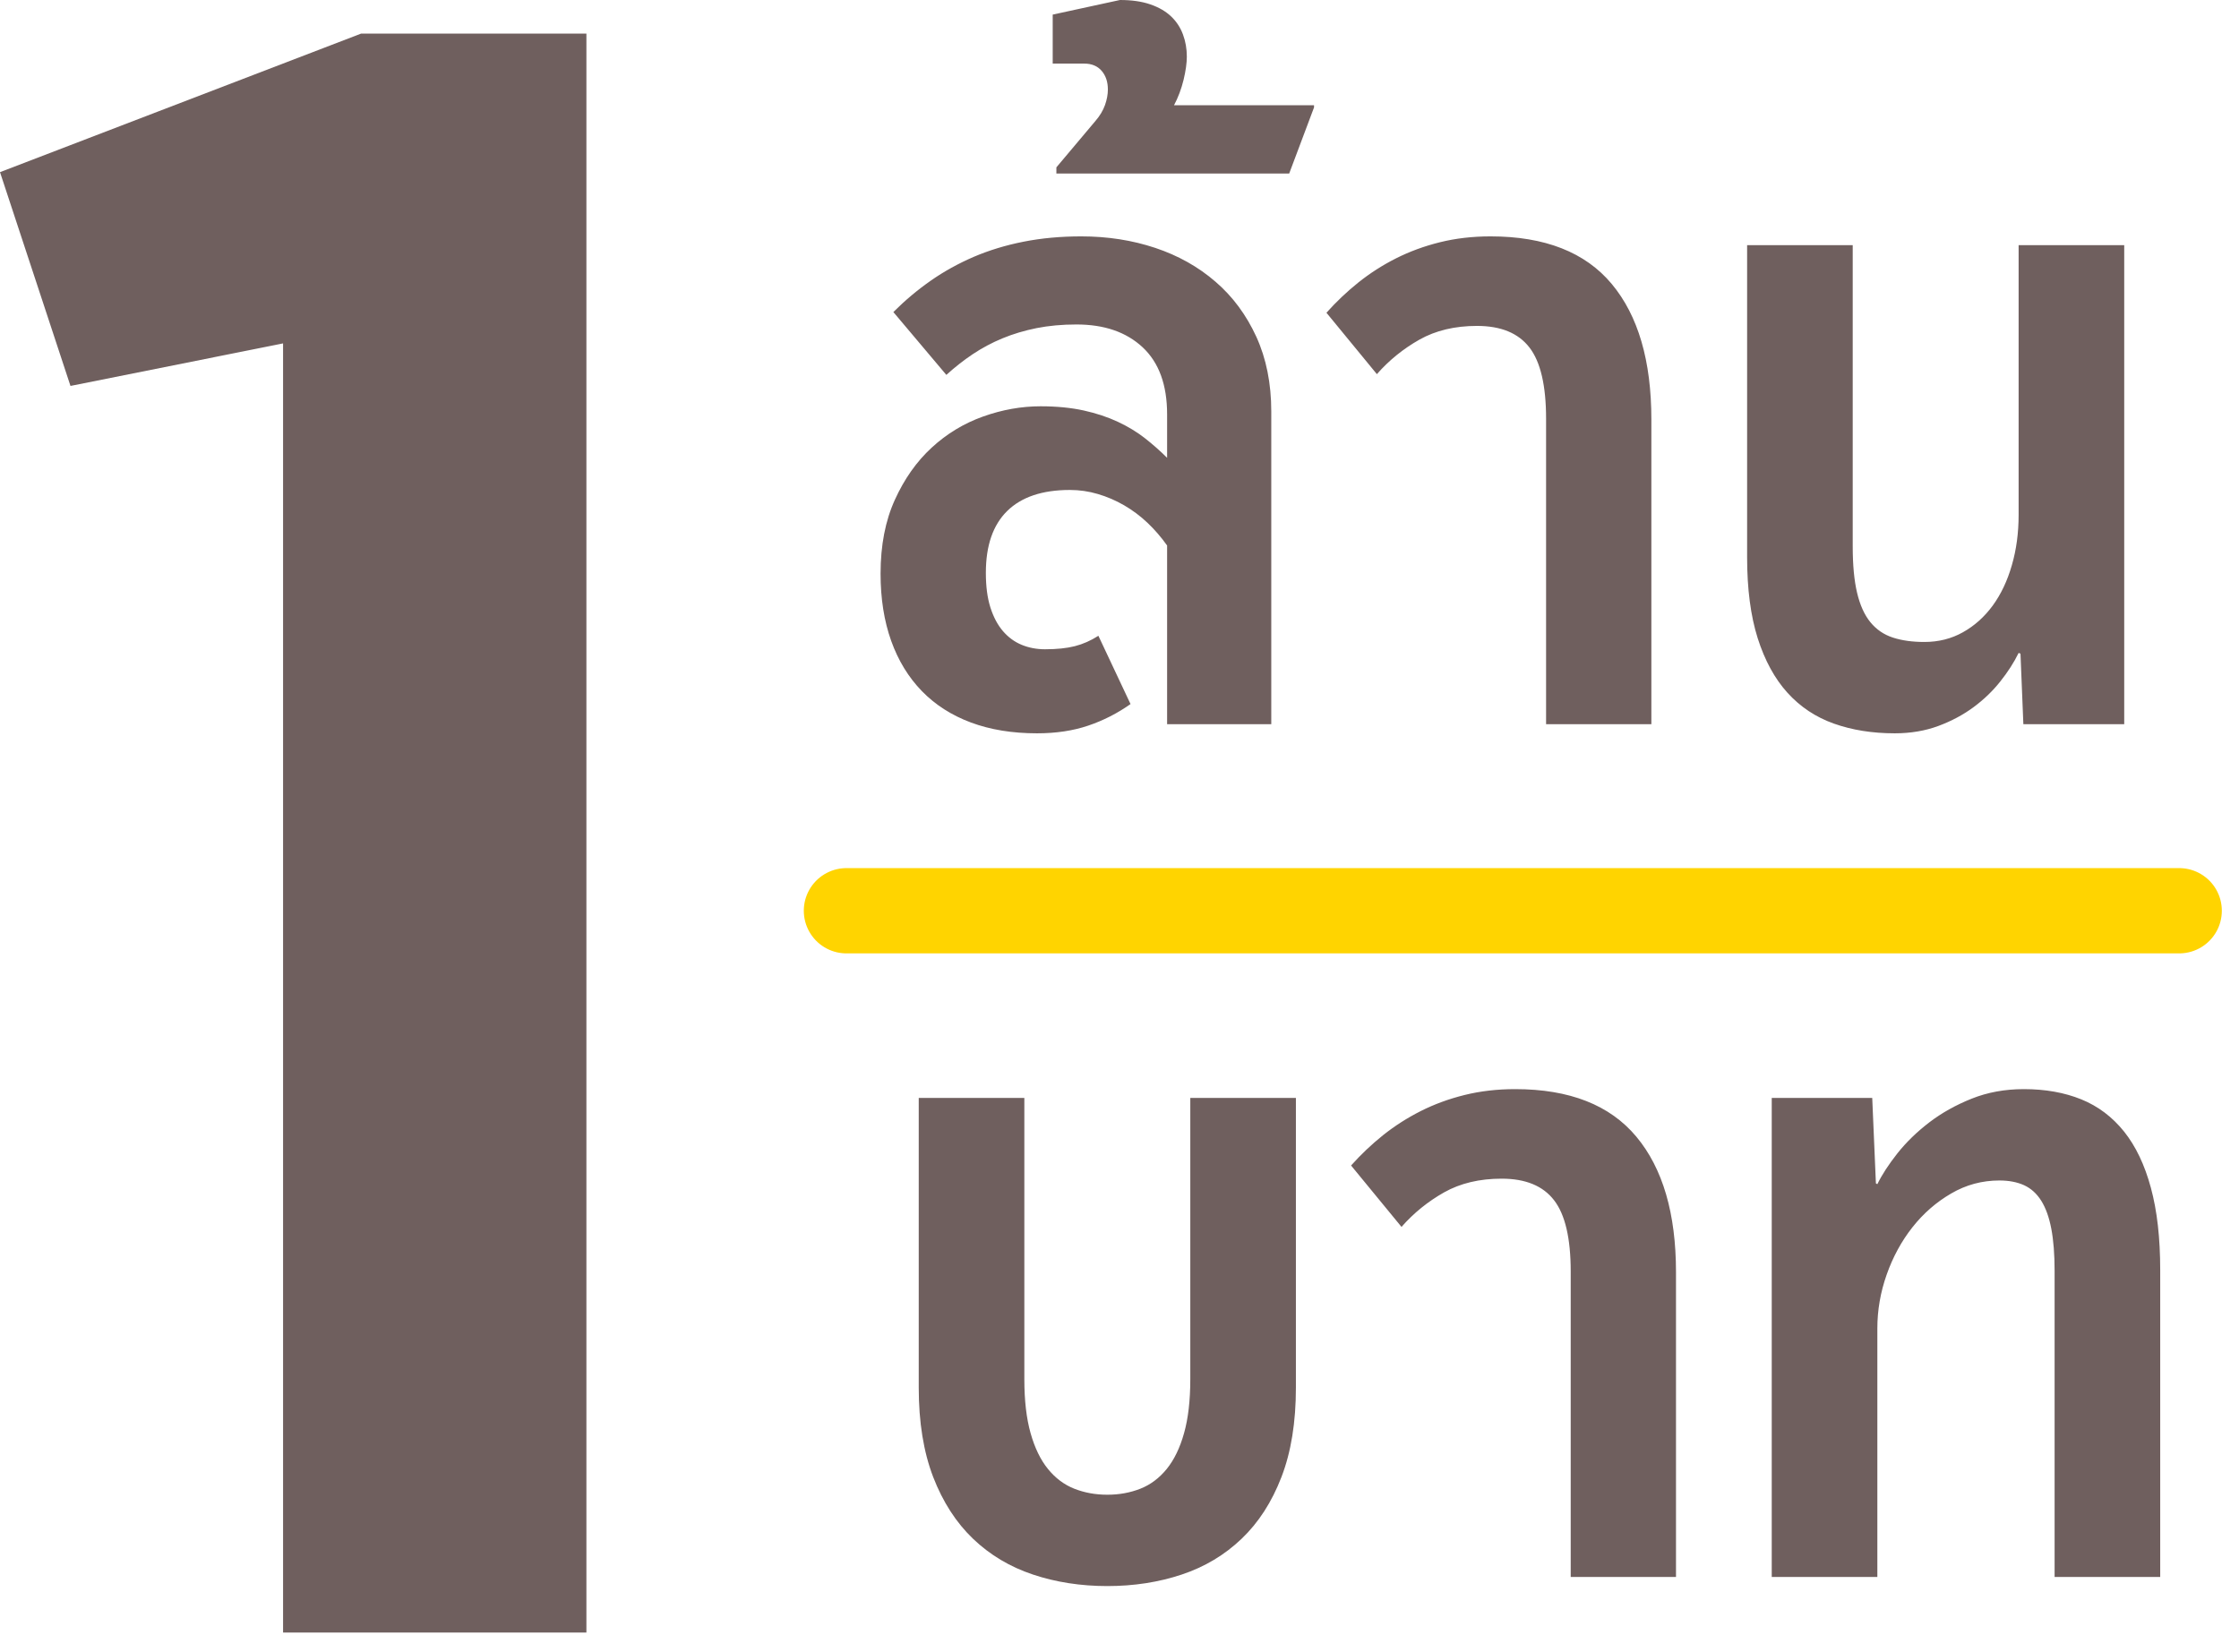
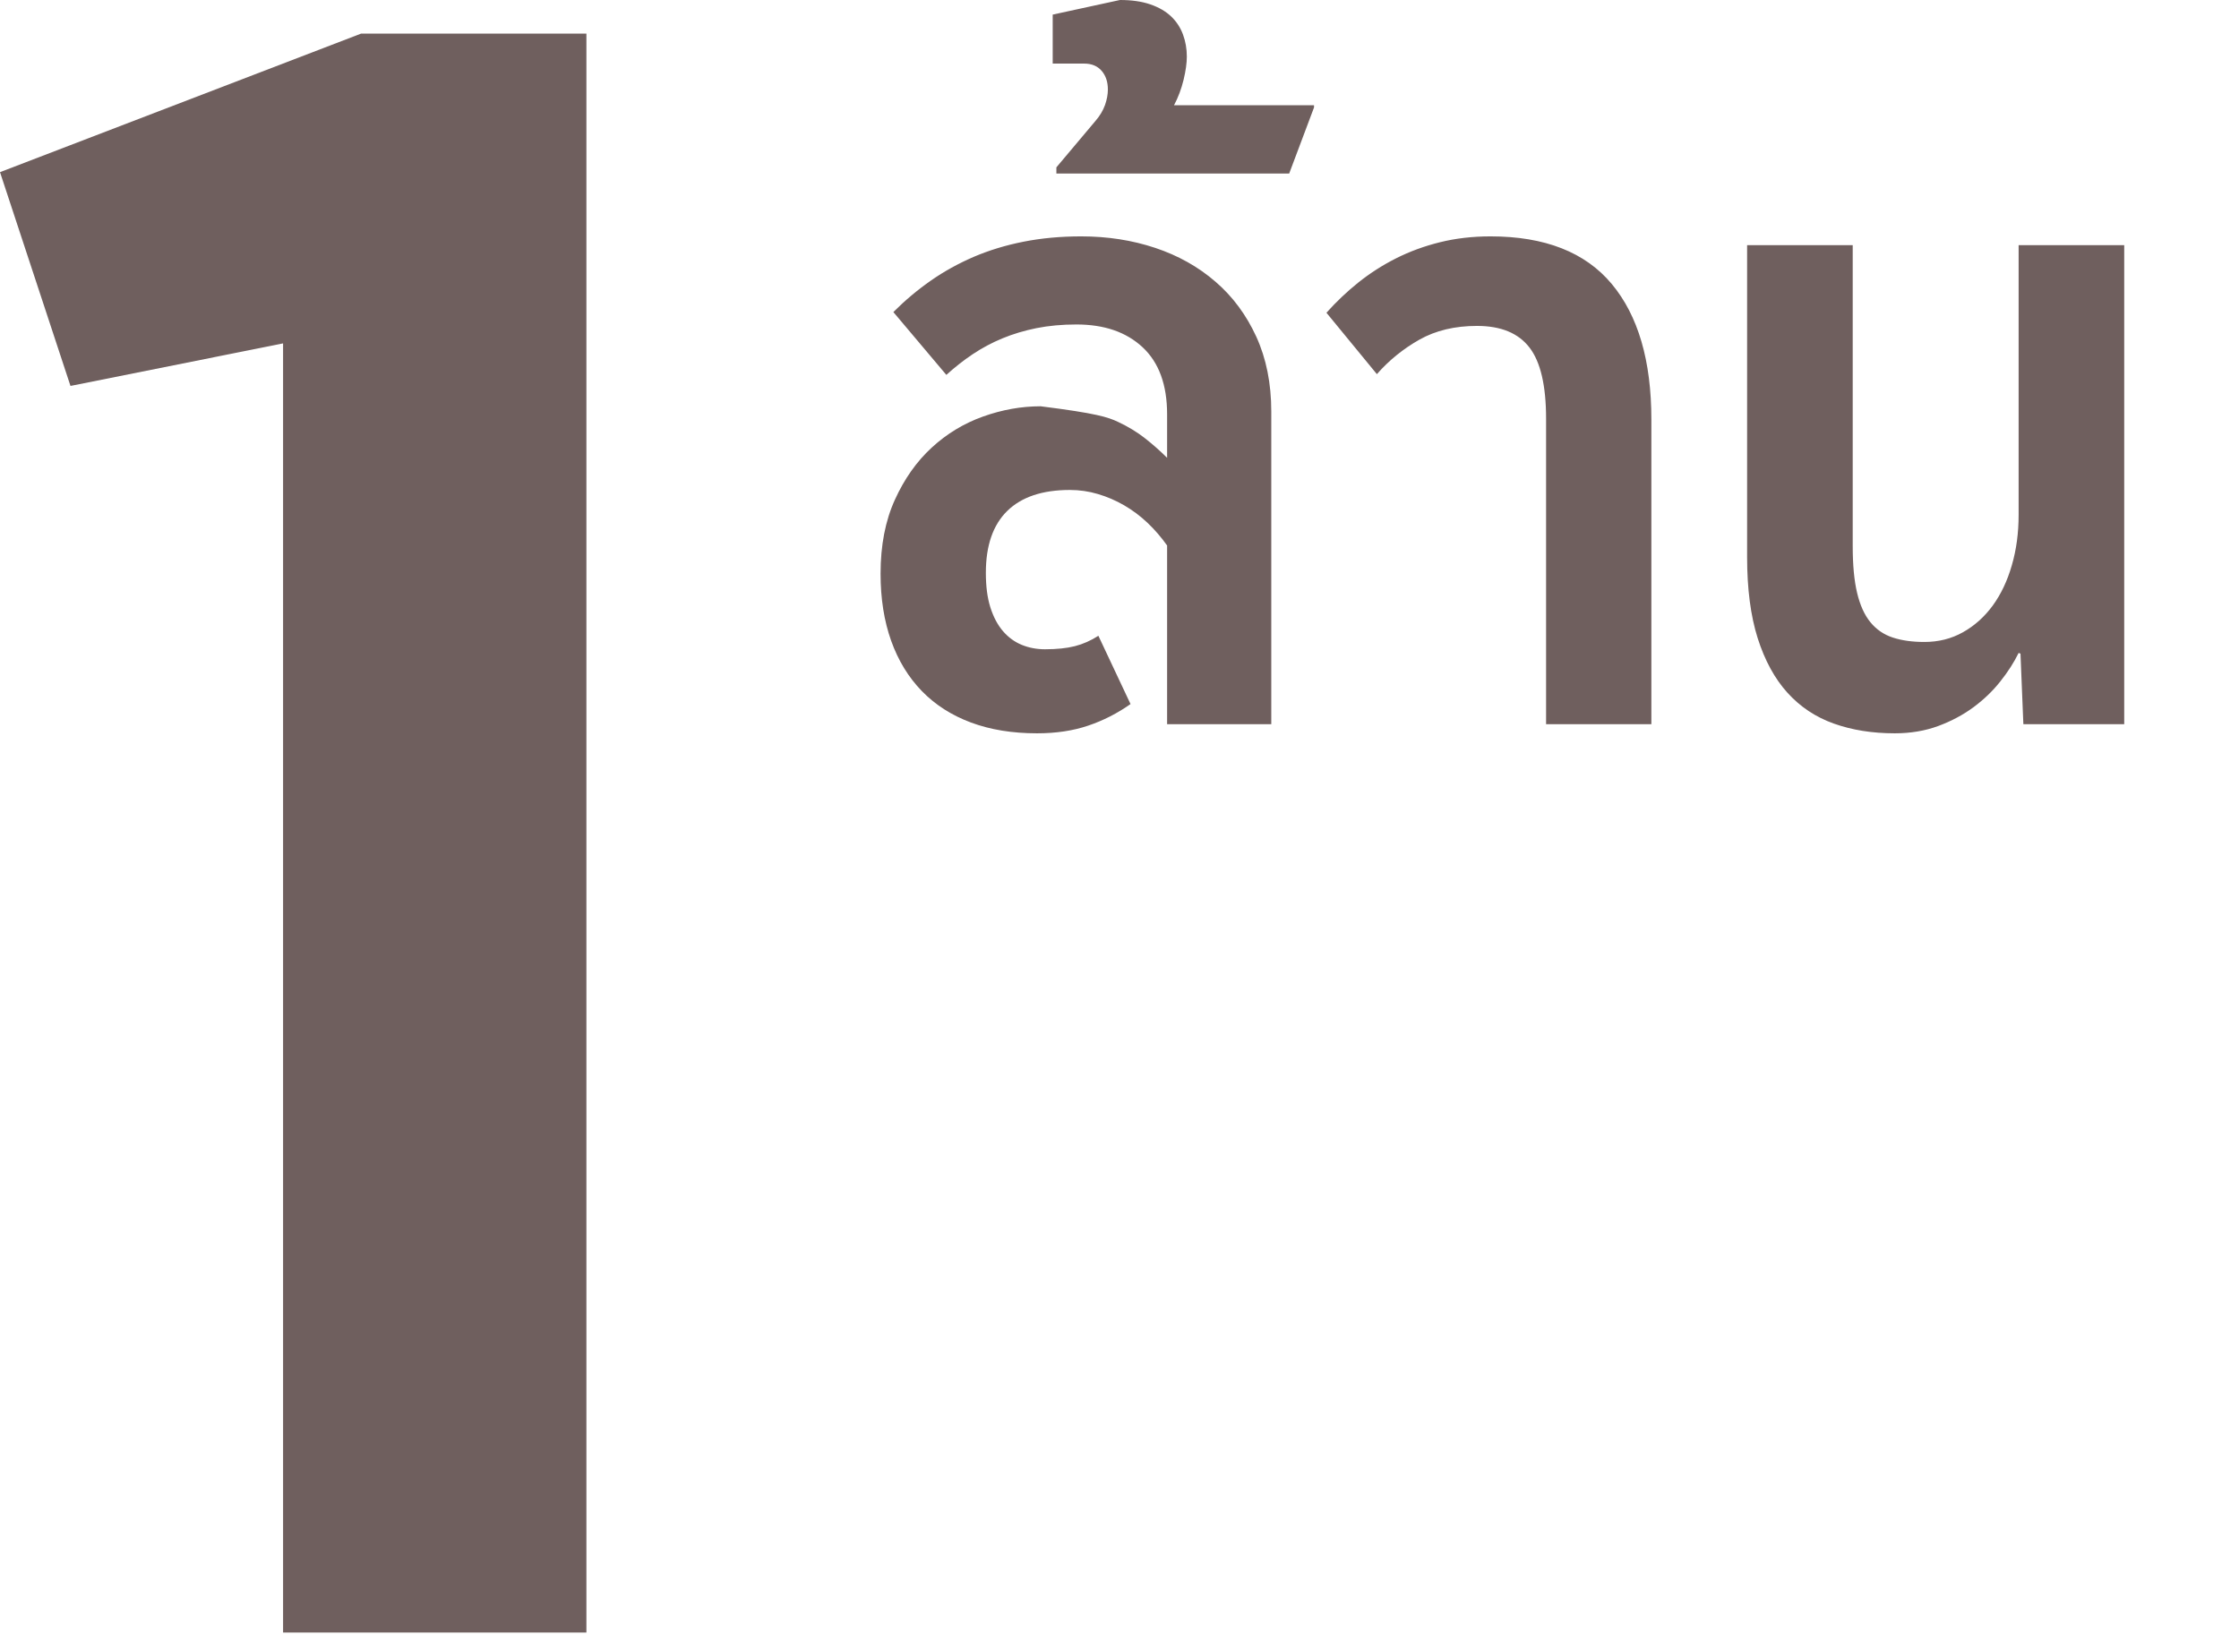
<svg xmlns="http://www.w3.org/2000/svg" width="42px" height="31px" viewBox="0 0 42 31" version="1.1">
  <title>24F4076D-1C0F-4941-ACF2-A6FC68949AD9</title>
  <desc>Created with sketchtool.</desc>
  <g id="Backup-21-07-2020" stroke="none" stroke-width="1" fill="none" fill-rule="evenodd">
    <g id="Ploan/IFIN/2.1" transform="translate(-1069, -745)">
      <g id="Group-2" transform="translate(0, 672)">
        <g id="Group" transform="translate(955, 40)">
          <g id="Group-9-Copy-2" transform="translate(87, 0)">
            <g id="Group-16" transform="translate(27, 33)">
-               <path d="M17.234,26.036 L17.234,20.6 L19.215,20.6 L19.215,25.879 C19.215,26.276 19.254,26.613 19.332,26.89 C19.41,27.166 19.518,27.39 19.658,27.562 C19.797,27.733 19.962,27.857 20.151,27.932 C20.341,28.007 20.548,28.045 20.772,28.045 C20.996,28.045 21.202,28.007 21.392,27.932 C21.582,27.857 21.746,27.733 21.886,27.562 C22.025,27.39 22.134,27.166 22.211,26.89 C22.289,26.613 22.328,26.276 22.328,25.879 L22.328,20.6 L24.309,20.6 L24.309,26.036 C24.309,26.685 24.219,27.244 24.038,27.713 C23.858,28.181 23.609,28.567 23.291,28.871 C22.973,29.175 22.599,29.399 22.167,29.543 C21.735,29.687 21.27,29.759 20.772,29.759 C20.274,29.759 19.808,29.687 19.377,29.543 C18.945,29.399 18.57,29.175 18.252,28.871 C17.935,28.567 17.686,28.181 17.505,27.713 C17.325,27.244 17.234,26.685 17.234,26.036 Z M25.344,21.868 C25.527,21.663 25.727,21.473 25.944,21.299 C26.161,21.126 26.397,20.975 26.65,20.847 C26.904,20.719 27.178,20.618 27.473,20.545 C27.768,20.472 28.084,20.435 28.422,20.435 C29.442,20.435 30.199,20.733 30.695,21.327 C31.191,21.921 31.439,22.769 31.439,23.87 L31.439,29.588 L29.464,29.588 L29.464,23.856 C29.464,23.235 29.36,22.789 29.152,22.52 C28.945,22.25 28.617,22.115 28.169,22.115 C27.753,22.115 27.393,22.201 27.089,22.372 C26.785,22.544 26.519,22.759 26.29,23.02 L25.344,21.868 Z M33.235,29.588 L33.235,20.6 L35.12,20.6 L35.189,22.204 L35.216,22.218 C35.303,22.04 35.429,21.847 35.593,21.639 C35.758,21.431 35.957,21.238 36.19,21.059 C36.423,20.881 36.688,20.733 36.985,20.614 C37.282,20.495 37.609,20.435 37.965,20.435 C38.367,20.435 38.726,20.499 39.042,20.627 C39.357,20.755 39.624,20.957 39.844,21.231 C40.063,21.505 40.231,21.857 40.347,22.286 C40.464,22.716 40.522,23.23 40.522,23.829 L40.522,29.588 L38.541,29.588 L38.541,23.843 C38.541,23.532 38.52,23.269 38.479,23.054 C38.438,22.839 38.375,22.665 38.291,22.53 C38.206,22.395 38.099,22.298 37.969,22.238 C37.838,22.179 37.684,22.149 37.506,22.149 C37.181,22.149 36.88,22.23 36.601,22.393 C36.322,22.555 36.08,22.766 35.874,23.027 C35.669,23.287 35.508,23.583 35.391,23.915 C35.274,24.246 35.216,24.583 35.216,24.926 L35.216,29.588 L33.235,29.588 Z" id="บาท" fill="#6F5F5E" fill-rule="nonzero" />
-               <path d="M16.518,10.763 C16.518,10.233 16.607,9.771 16.786,9.378 C16.964,8.985 17.195,8.658 17.478,8.398 C17.761,8.137 18.083,7.943 18.441,7.815 C18.8,7.687 19.16,7.623 19.521,7.623 C19.823,7.623 20.092,7.65 20.33,7.702 C20.568,7.755 20.781,7.826 20.971,7.915 C21.161,8.004 21.33,8.107 21.478,8.223 C21.627,8.34 21.765,8.462 21.893,8.59 L21.893,7.774 C21.893,7.221 21.74,6.802 21.434,6.516 C21.127,6.23 20.714,6.088 20.193,6.088 C19.923,6.088 19.674,6.111 19.446,6.156 C19.217,6.202 19.003,6.266 18.805,6.348 C18.606,6.43 18.42,6.53 18.246,6.646 C18.072,6.763 17.908,6.892 17.752,7.034 L16.758,5.855 C16.978,5.635 17.212,5.439 17.461,5.265 C17.71,5.091 17.979,4.943 18.266,4.819 C18.554,4.696 18.865,4.601 19.199,4.535 C19.532,4.469 19.893,4.435 20.282,4.435 C20.776,4.435 21.238,4.507 21.67,4.651 C22.102,4.795 22.479,5.007 22.801,5.286 C23.124,5.564 23.378,5.908 23.566,6.317 C23.753,6.726 23.847,7.194 23.847,7.719 L23.847,13.588 L21.893,13.588 L21.893,10.235 C21.783,10.08 21.661,9.938 21.526,9.81 C21.391,9.682 21.245,9.573 21.087,9.481 C20.93,9.39 20.765,9.319 20.594,9.269 C20.423,9.218 20.248,9.193 20.069,9.193 C19.553,9.193 19.161,9.325 18.894,9.587 C18.626,9.85 18.493,10.237 18.493,10.749 C18.493,11.001 18.521,11.217 18.578,11.397 C18.636,11.578 18.714,11.726 18.815,11.843 C18.915,11.959 19.033,12.045 19.168,12.1 C19.303,12.155 19.448,12.182 19.603,12.182 C19.823,12.182 20.009,12.163 20.162,12.124 C20.315,12.085 20.462,12.02 20.604,11.929 L21.207,13.21 C20.961,13.384 20.696,13.519 20.412,13.615 C20.129,13.711 19.809,13.759 19.452,13.759 C18.991,13.759 18.578,13.692 18.215,13.557 C17.852,13.422 17.544,13.225 17.293,12.967 C17.042,12.709 16.85,12.395 16.717,12.024 C16.585,11.654 16.518,11.234 16.518,10.763 Z M19.747,1.193 L19.747,0.274 L21.009,0 C21.228,0 21.418,0.027 21.578,0.082 C21.738,0.137 21.868,0.213 21.968,0.308 C22.069,0.404 22.143,0.518 22.191,0.648 C22.239,0.778 22.263,0.916 22.263,1.063 C22.263,1.181 22.243,1.327 22.202,1.498 C22.16,1.669 22.101,1.828 22.023,1.974 L24.649,1.974 L24.649,2.016 L24.183,3.256 L19.816,3.256 L19.816,3.14 L20.549,2.269 C20.632,2.173 20.691,2.074 20.728,1.971 C20.764,1.868 20.782,1.771 20.782,1.68 C20.782,1.538 20.744,1.421 20.666,1.33 C20.588,1.239 20.478,1.193 20.337,1.193 L19.747,1.193 Z M24.882,5.868 C25.065,5.663 25.265,5.473 25.482,5.299 C25.699,5.126 25.934,4.975 26.188,4.847 C26.442,4.719 26.716,4.618 27.011,4.545 C27.305,4.472 27.622,4.435 27.96,4.435 C28.979,4.435 29.737,4.733 30.233,5.327 C30.729,5.921 30.977,6.769 30.977,7.87 L30.977,13.588 L29.002,13.588 L29.002,7.856 C29.002,7.235 28.898,6.789 28.69,6.52 C28.482,6.25 28.154,6.115 27.706,6.115 C27.291,6.115 26.931,6.201 26.627,6.372 C26.323,6.544 26.057,6.759 25.828,7.02 L24.882,5.868 Z M32.773,10.455 L32.773,4.6 L34.754,4.6 L34.754,10.249 C34.754,10.601 34.781,10.892 34.836,11.123 C34.891,11.354 34.974,11.538 35.086,11.675 C35.198,11.812 35.339,11.908 35.508,11.963 C35.677,12.018 35.874,12.045 36.098,12.045 C36.363,12.045 36.604,11.985 36.821,11.863 C37.038,11.742 37.224,11.575 37.38,11.363 C37.535,11.15 37.655,10.898 37.739,10.605 C37.824,10.313 37.866,9.998 37.866,9.659 L37.866,4.6 L39.847,4.6 L39.847,13.588 L37.955,13.588 L37.901,12.264 L37.866,12.251 C37.779,12.429 37.665,12.607 37.523,12.785 C37.382,12.964 37.214,13.125 37.02,13.269 C36.825,13.413 36.605,13.53 36.358,13.622 C36.111,13.713 35.839,13.759 35.542,13.759 C35.122,13.759 34.741,13.698 34.401,13.577 C34.06,13.456 33.77,13.263 33.53,12.998 C33.29,12.733 33.104,12.391 32.971,11.973 C32.839,11.555 32.773,11.049 32.773,10.455 Z" id="ล้าน" fill="#6F5F5E" fill-rule="nonzero" />
+               <path d="M16.518,10.763 C16.518,10.233 16.607,9.771 16.786,9.378 C16.964,8.985 17.195,8.658 17.478,8.398 C17.761,8.137 18.083,7.943 18.441,7.815 C18.8,7.687 19.16,7.623 19.521,7.623 C20.568,7.755 20.781,7.826 20.971,7.915 C21.161,8.004 21.33,8.107 21.478,8.223 C21.627,8.34 21.765,8.462 21.893,8.59 L21.893,7.774 C21.893,7.221 21.74,6.802 21.434,6.516 C21.127,6.23 20.714,6.088 20.193,6.088 C19.923,6.088 19.674,6.111 19.446,6.156 C19.217,6.202 19.003,6.266 18.805,6.348 C18.606,6.43 18.42,6.53 18.246,6.646 C18.072,6.763 17.908,6.892 17.752,7.034 L16.758,5.855 C16.978,5.635 17.212,5.439 17.461,5.265 C17.71,5.091 17.979,4.943 18.266,4.819 C18.554,4.696 18.865,4.601 19.199,4.535 C19.532,4.469 19.893,4.435 20.282,4.435 C20.776,4.435 21.238,4.507 21.67,4.651 C22.102,4.795 22.479,5.007 22.801,5.286 C23.124,5.564 23.378,5.908 23.566,6.317 C23.753,6.726 23.847,7.194 23.847,7.719 L23.847,13.588 L21.893,13.588 L21.893,10.235 C21.783,10.08 21.661,9.938 21.526,9.81 C21.391,9.682 21.245,9.573 21.087,9.481 C20.93,9.39 20.765,9.319 20.594,9.269 C20.423,9.218 20.248,9.193 20.069,9.193 C19.553,9.193 19.161,9.325 18.894,9.587 C18.626,9.85 18.493,10.237 18.493,10.749 C18.493,11.001 18.521,11.217 18.578,11.397 C18.636,11.578 18.714,11.726 18.815,11.843 C18.915,11.959 19.033,12.045 19.168,12.1 C19.303,12.155 19.448,12.182 19.603,12.182 C19.823,12.182 20.009,12.163 20.162,12.124 C20.315,12.085 20.462,12.02 20.604,11.929 L21.207,13.21 C20.961,13.384 20.696,13.519 20.412,13.615 C20.129,13.711 19.809,13.759 19.452,13.759 C18.991,13.759 18.578,13.692 18.215,13.557 C17.852,13.422 17.544,13.225 17.293,12.967 C17.042,12.709 16.85,12.395 16.717,12.024 C16.585,11.654 16.518,11.234 16.518,10.763 Z M19.747,1.193 L19.747,0.274 L21.009,0 C21.228,0 21.418,0.027 21.578,0.082 C21.738,0.137 21.868,0.213 21.968,0.308 C22.069,0.404 22.143,0.518 22.191,0.648 C22.239,0.778 22.263,0.916 22.263,1.063 C22.263,1.181 22.243,1.327 22.202,1.498 C22.16,1.669 22.101,1.828 22.023,1.974 L24.649,1.974 L24.649,2.016 L24.183,3.256 L19.816,3.256 L19.816,3.14 L20.549,2.269 C20.632,2.173 20.691,2.074 20.728,1.971 C20.764,1.868 20.782,1.771 20.782,1.68 C20.782,1.538 20.744,1.421 20.666,1.33 C20.588,1.239 20.478,1.193 20.337,1.193 L19.747,1.193 Z M24.882,5.868 C25.065,5.663 25.265,5.473 25.482,5.299 C25.699,5.126 25.934,4.975 26.188,4.847 C26.442,4.719 26.716,4.618 27.011,4.545 C27.305,4.472 27.622,4.435 27.96,4.435 C28.979,4.435 29.737,4.733 30.233,5.327 C30.729,5.921 30.977,6.769 30.977,7.87 L30.977,13.588 L29.002,13.588 L29.002,7.856 C29.002,7.235 28.898,6.789 28.69,6.52 C28.482,6.25 28.154,6.115 27.706,6.115 C27.291,6.115 26.931,6.201 26.627,6.372 C26.323,6.544 26.057,6.759 25.828,7.02 L24.882,5.868 Z M32.773,10.455 L32.773,4.6 L34.754,4.6 L34.754,10.249 C34.754,10.601 34.781,10.892 34.836,11.123 C34.891,11.354 34.974,11.538 35.086,11.675 C35.198,11.812 35.339,11.908 35.508,11.963 C35.677,12.018 35.874,12.045 36.098,12.045 C36.363,12.045 36.604,11.985 36.821,11.863 C37.038,11.742 37.224,11.575 37.38,11.363 C37.535,11.15 37.655,10.898 37.739,10.605 C37.824,10.313 37.866,9.998 37.866,9.659 L37.866,4.6 L39.847,4.6 L39.847,13.588 L37.955,13.588 L37.901,12.264 L37.866,12.251 C37.779,12.429 37.665,12.607 37.523,12.785 C37.382,12.964 37.214,13.125 37.02,13.269 C36.825,13.413 36.605,13.53 36.358,13.622 C36.111,13.713 35.839,13.759 35.542,13.759 C35.122,13.759 34.741,13.698 34.401,13.577 C34.06,13.456 33.77,13.263 33.53,12.998 C33.29,12.733 33.104,12.391 32.971,11.973 C32.839,11.555 32.773,11.049 32.773,10.455 Z" id="ล้าน" fill="#6F5F5E" fill-rule="nonzero" />
              <polygon id="1" fill="#6F5F5E" fill-rule="nonzero" points="11 30.631 11 0.631 6.772 0.631 0 3.23 1.322 7.241 5.31 6.443 5.31 30.631" />
-               <line x1="15.878" y1="17.088" x2="40.878" y2="17.088" id="Path-16" stroke="#FFD400" stroke-width="1.6" stroke-linecap="round" stroke-linejoin="round" />
            </g>
          </g>
        </g>
      </g>
    </g>
  </g>
</svg>